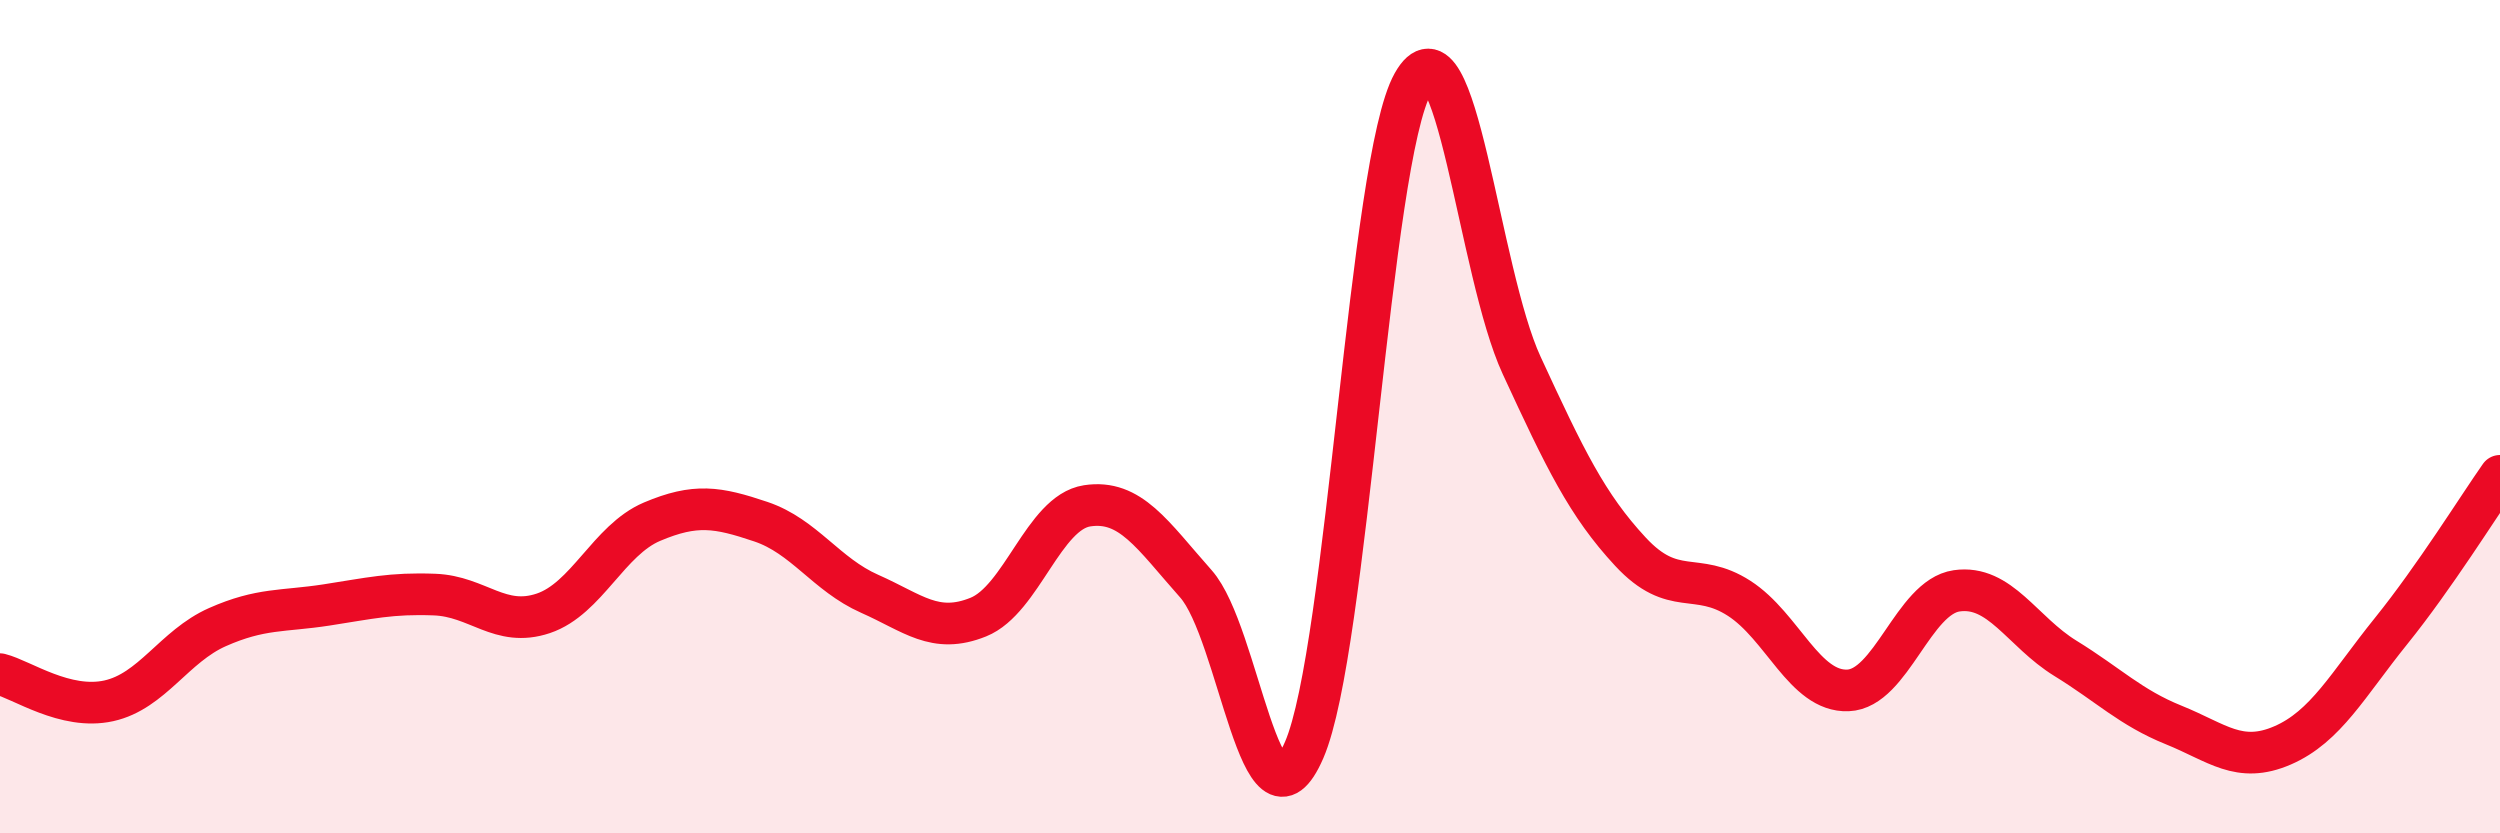
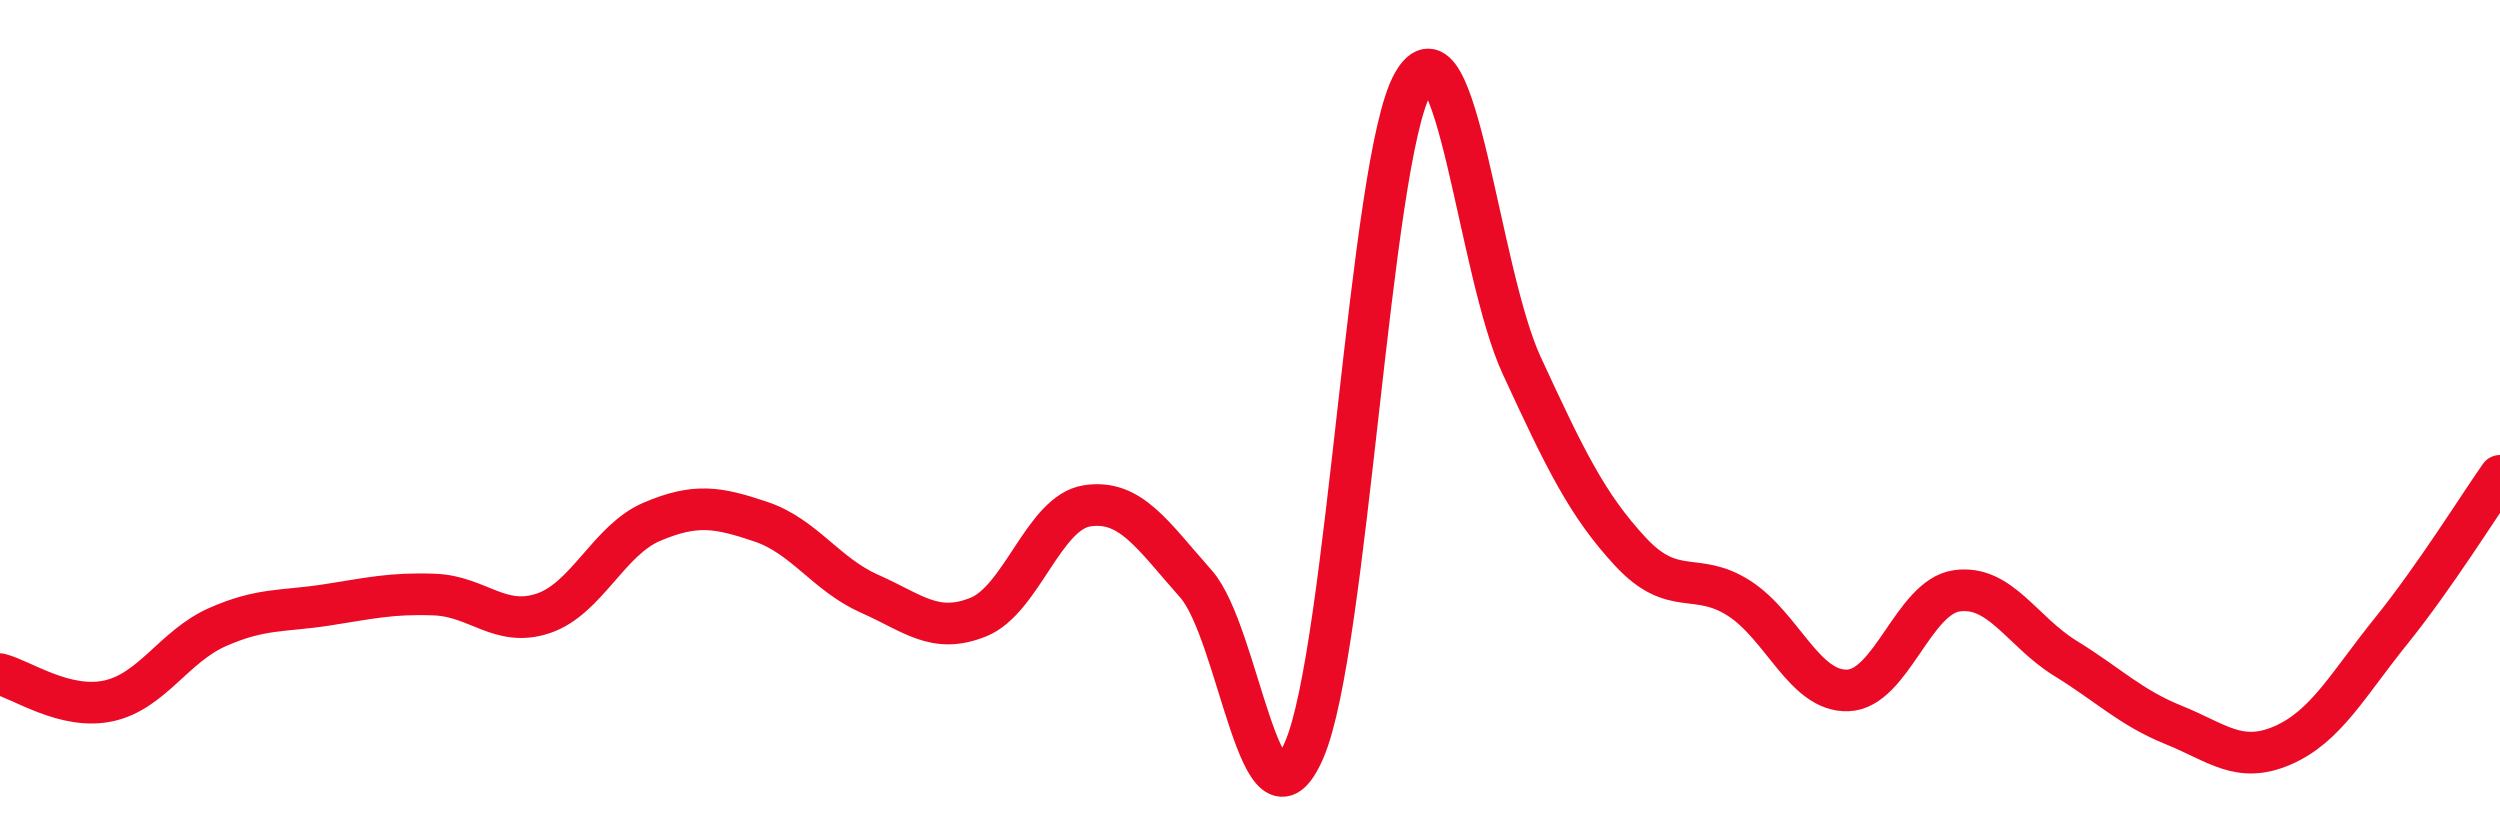
<svg xmlns="http://www.w3.org/2000/svg" width="60" height="20" viewBox="0 0 60 20">
-   <path d="M 0,16.18 C 0.52,16.31 1.57,17.05 2.61,16.82 C 3.65,16.59 4.18,15.51 5.22,15.05 C 6.26,14.59 6.79,14.68 7.83,14.52 C 8.87,14.36 9.39,14.23 10.43,14.27 C 11.47,14.31 12,15.07 13.04,14.72 C 14.08,14.37 14.61,12.96 15.65,12.52 C 16.69,12.08 17.22,12.17 18.26,12.52 C 19.3,12.87 19.83,13.79 20.87,14.25 C 21.91,14.71 22.44,15.23 23.48,14.81 C 24.52,14.39 25.05,12.3 26.09,12.14 C 27.13,11.98 27.66,12.84 28.7,14.01 C 29.74,15.18 30.26,20.4 31.3,18 C 32.34,15.6 32.87,3.85 33.91,2 C 34.95,0.15 35.48,6.52 36.52,8.77 C 37.56,11.02 38.09,12.12 39.13,13.24 C 40.17,14.36 40.7,13.69 41.74,14.36 C 42.78,15.03 43.31,16.61 44.35,16.57 C 45.39,16.53 45.92,14.33 46.96,14.18 C 48,14.03 48.53,15.16 49.57,15.8 C 50.61,16.44 51.13,16.98 52.17,17.4 C 53.21,17.82 53.74,18.34 54.78,17.89 C 55.82,17.44 56.35,16.43 57.39,15.14 C 58.43,13.85 59.48,12.16 60,11.42L60 20L0 20Z" fill="#EB0A25" opacity="0.1" stroke-linecap="round" stroke-linejoin="round" />
  <path d="M 0,16.18 C 0.52,16.31 1.57,17.05 2.61,16.82 C 3.65,16.59 4.18,15.51 5.22,15.05 C 6.26,14.59 6.79,14.68 7.83,14.52 C 8.87,14.36 9.39,14.23 10.43,14.27 C 11.47,14.31 12,15.07 13.04,14.72 C 14.08,14.37 14.61,12.96 15.65,12.52 C 16.69,12.08 17.22,12.17 18.26,12.52 C 19.3,12.87 19.83,13.79 20.87,14.25 C 21.91,14.71 22.44,15.23 23.48,14.81 C 24.52,14.39 25.05,12.3 26.09,12.14 C 27.13,11.98 27.66,12.84 28.7,14.01 C 29.74,15.18 30.26,20.4 31.3,18 C 32.34,15.6 32.87,3.85 33.91,2 C 34.95,0.15 35.48,6.52 36.52,8.77 C 37.56,11.02 38.09,12.12 39.13,13.24 C 40.17,14.36 40.7,13.69 41.74,14.36 C 42.78,15.03 43.31,16.61 44.35,16.57 C 45.39,16.53 45.92,14.33 46.96,14.18 C 48,14.03 48.53,15.16 49.57,15.8 C 50.61,16.44 51.13,16.98 52.17,17.4 C 53.21,17.82 53.74,18.34 54.78,17.89 C 55.82,17.44 56.35,16.43 57.39,15.14 C 58.43,13.85 59.48,12.16 60,11.42" stroke="#EB0A25" stroke-width="1" fill="none" stroke-linecap="round" stroke-linejoin="round" />
</svg>